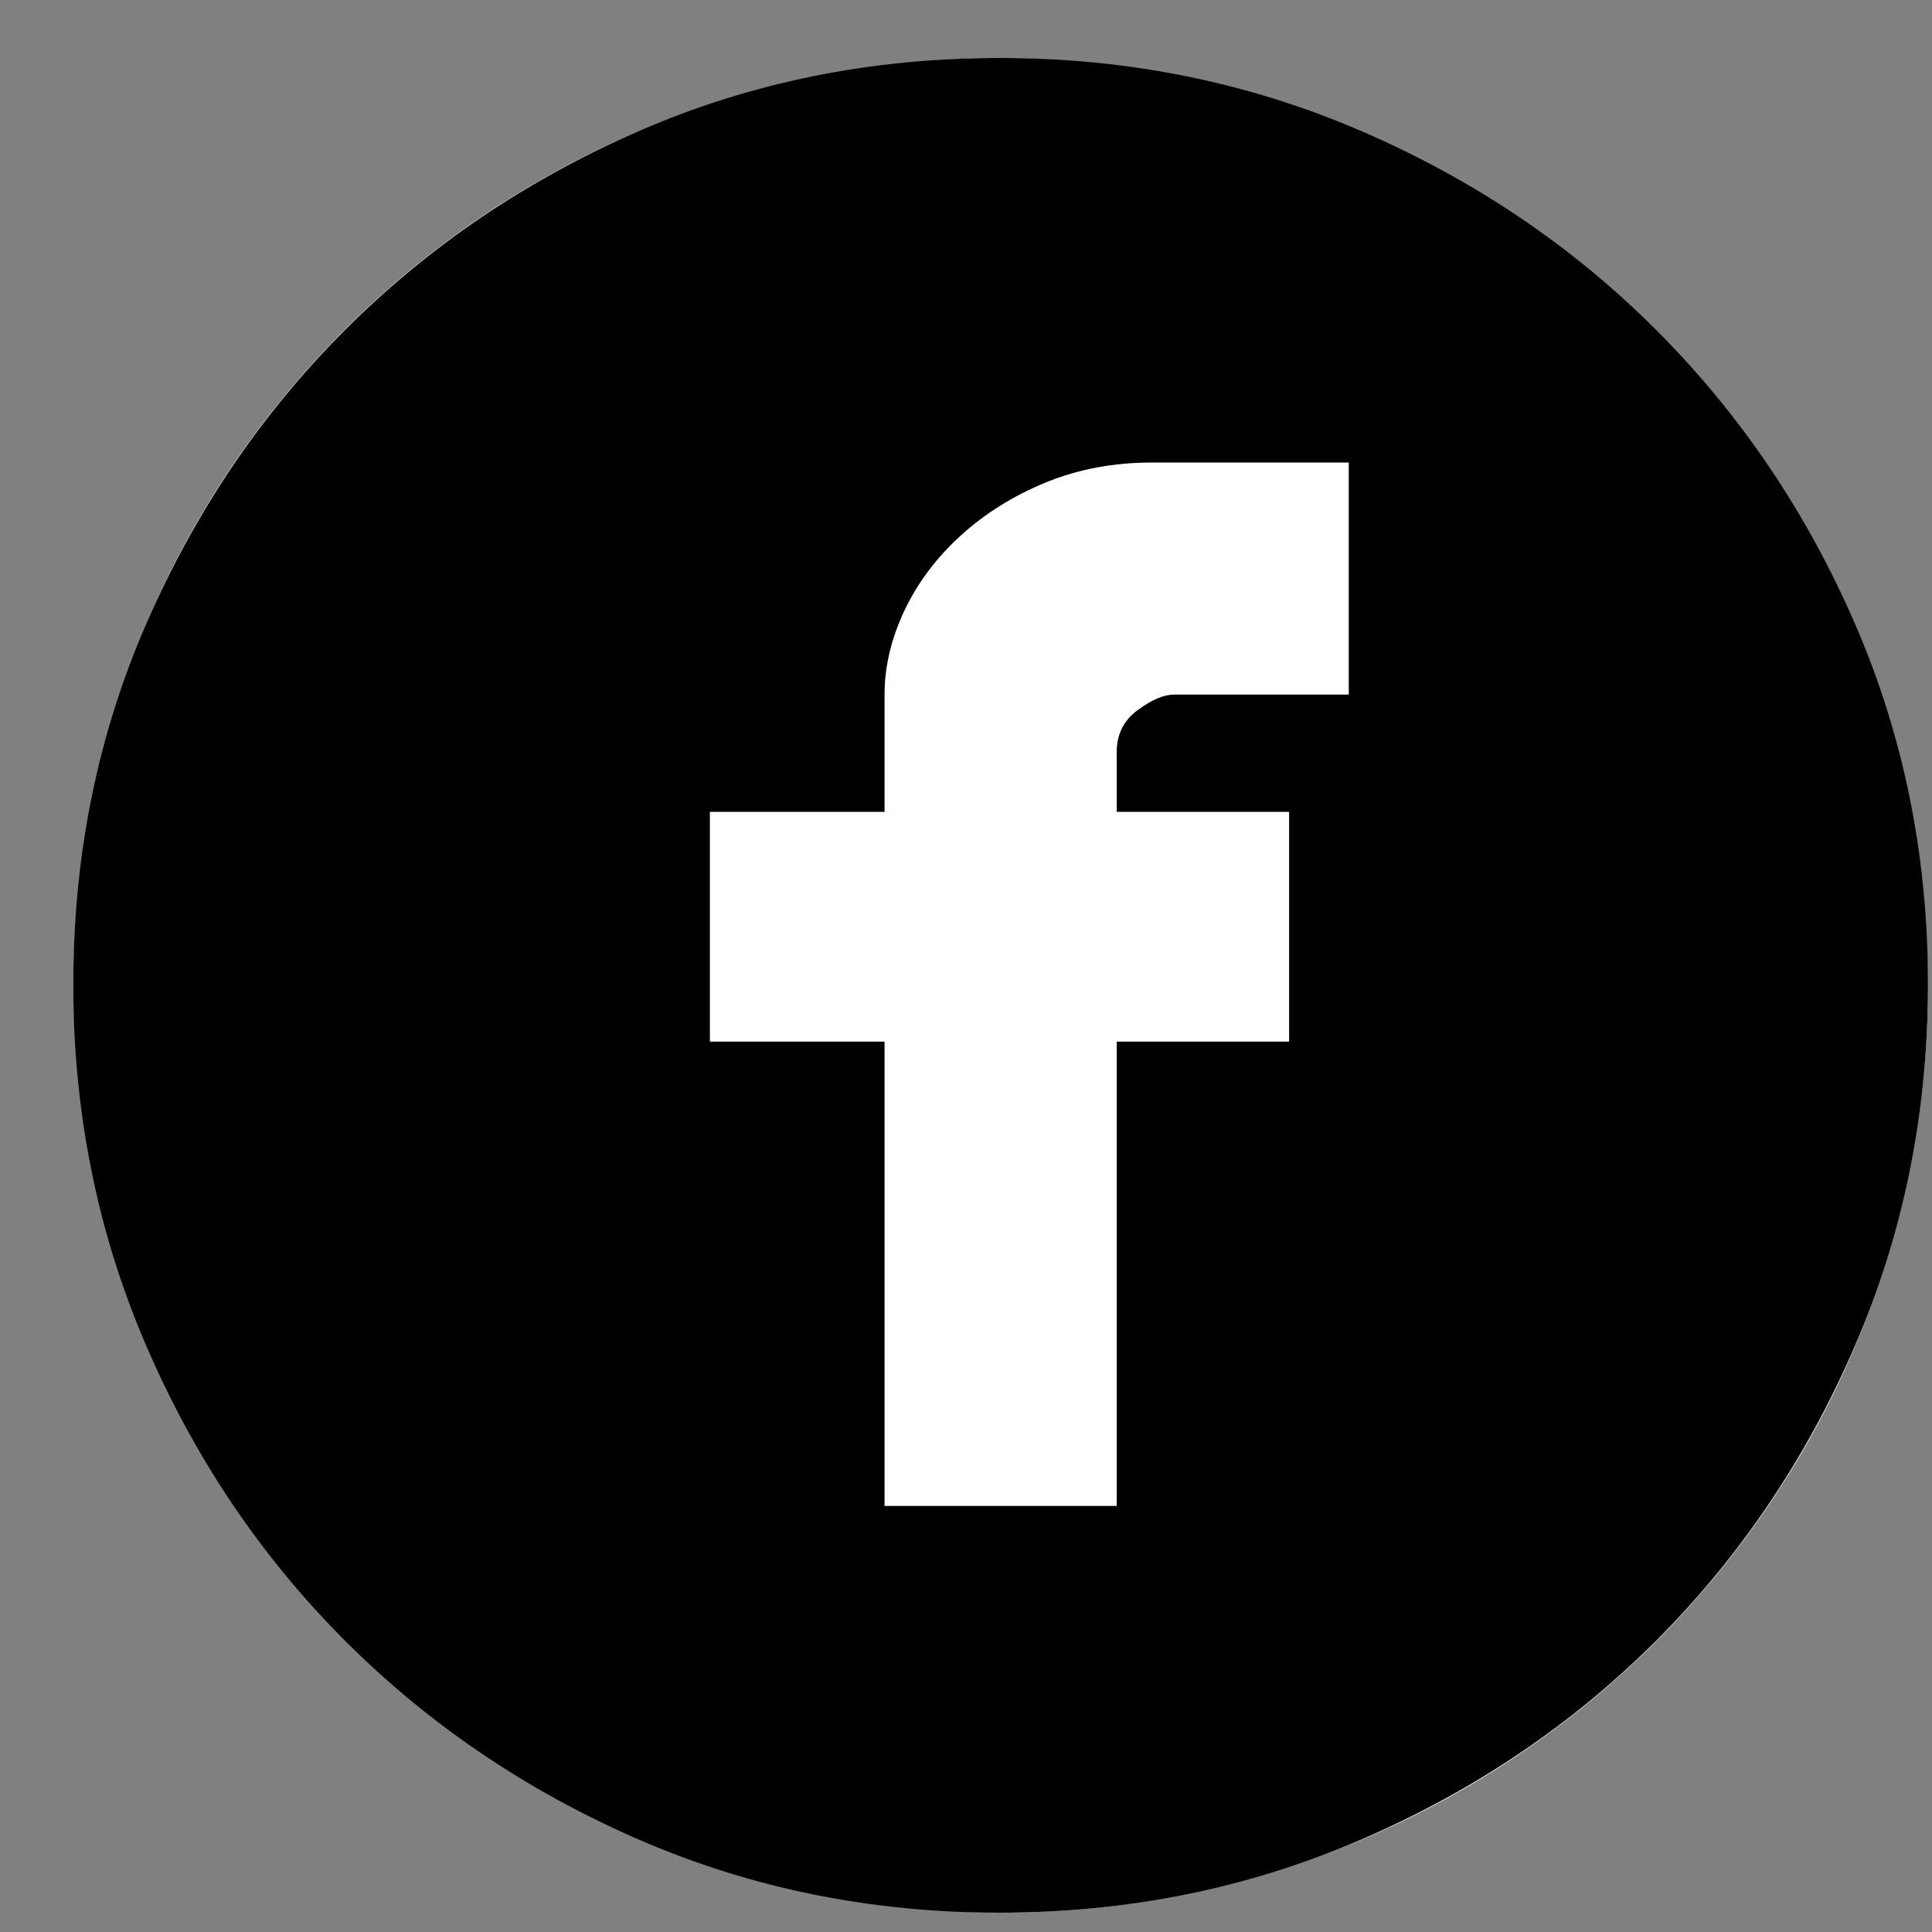
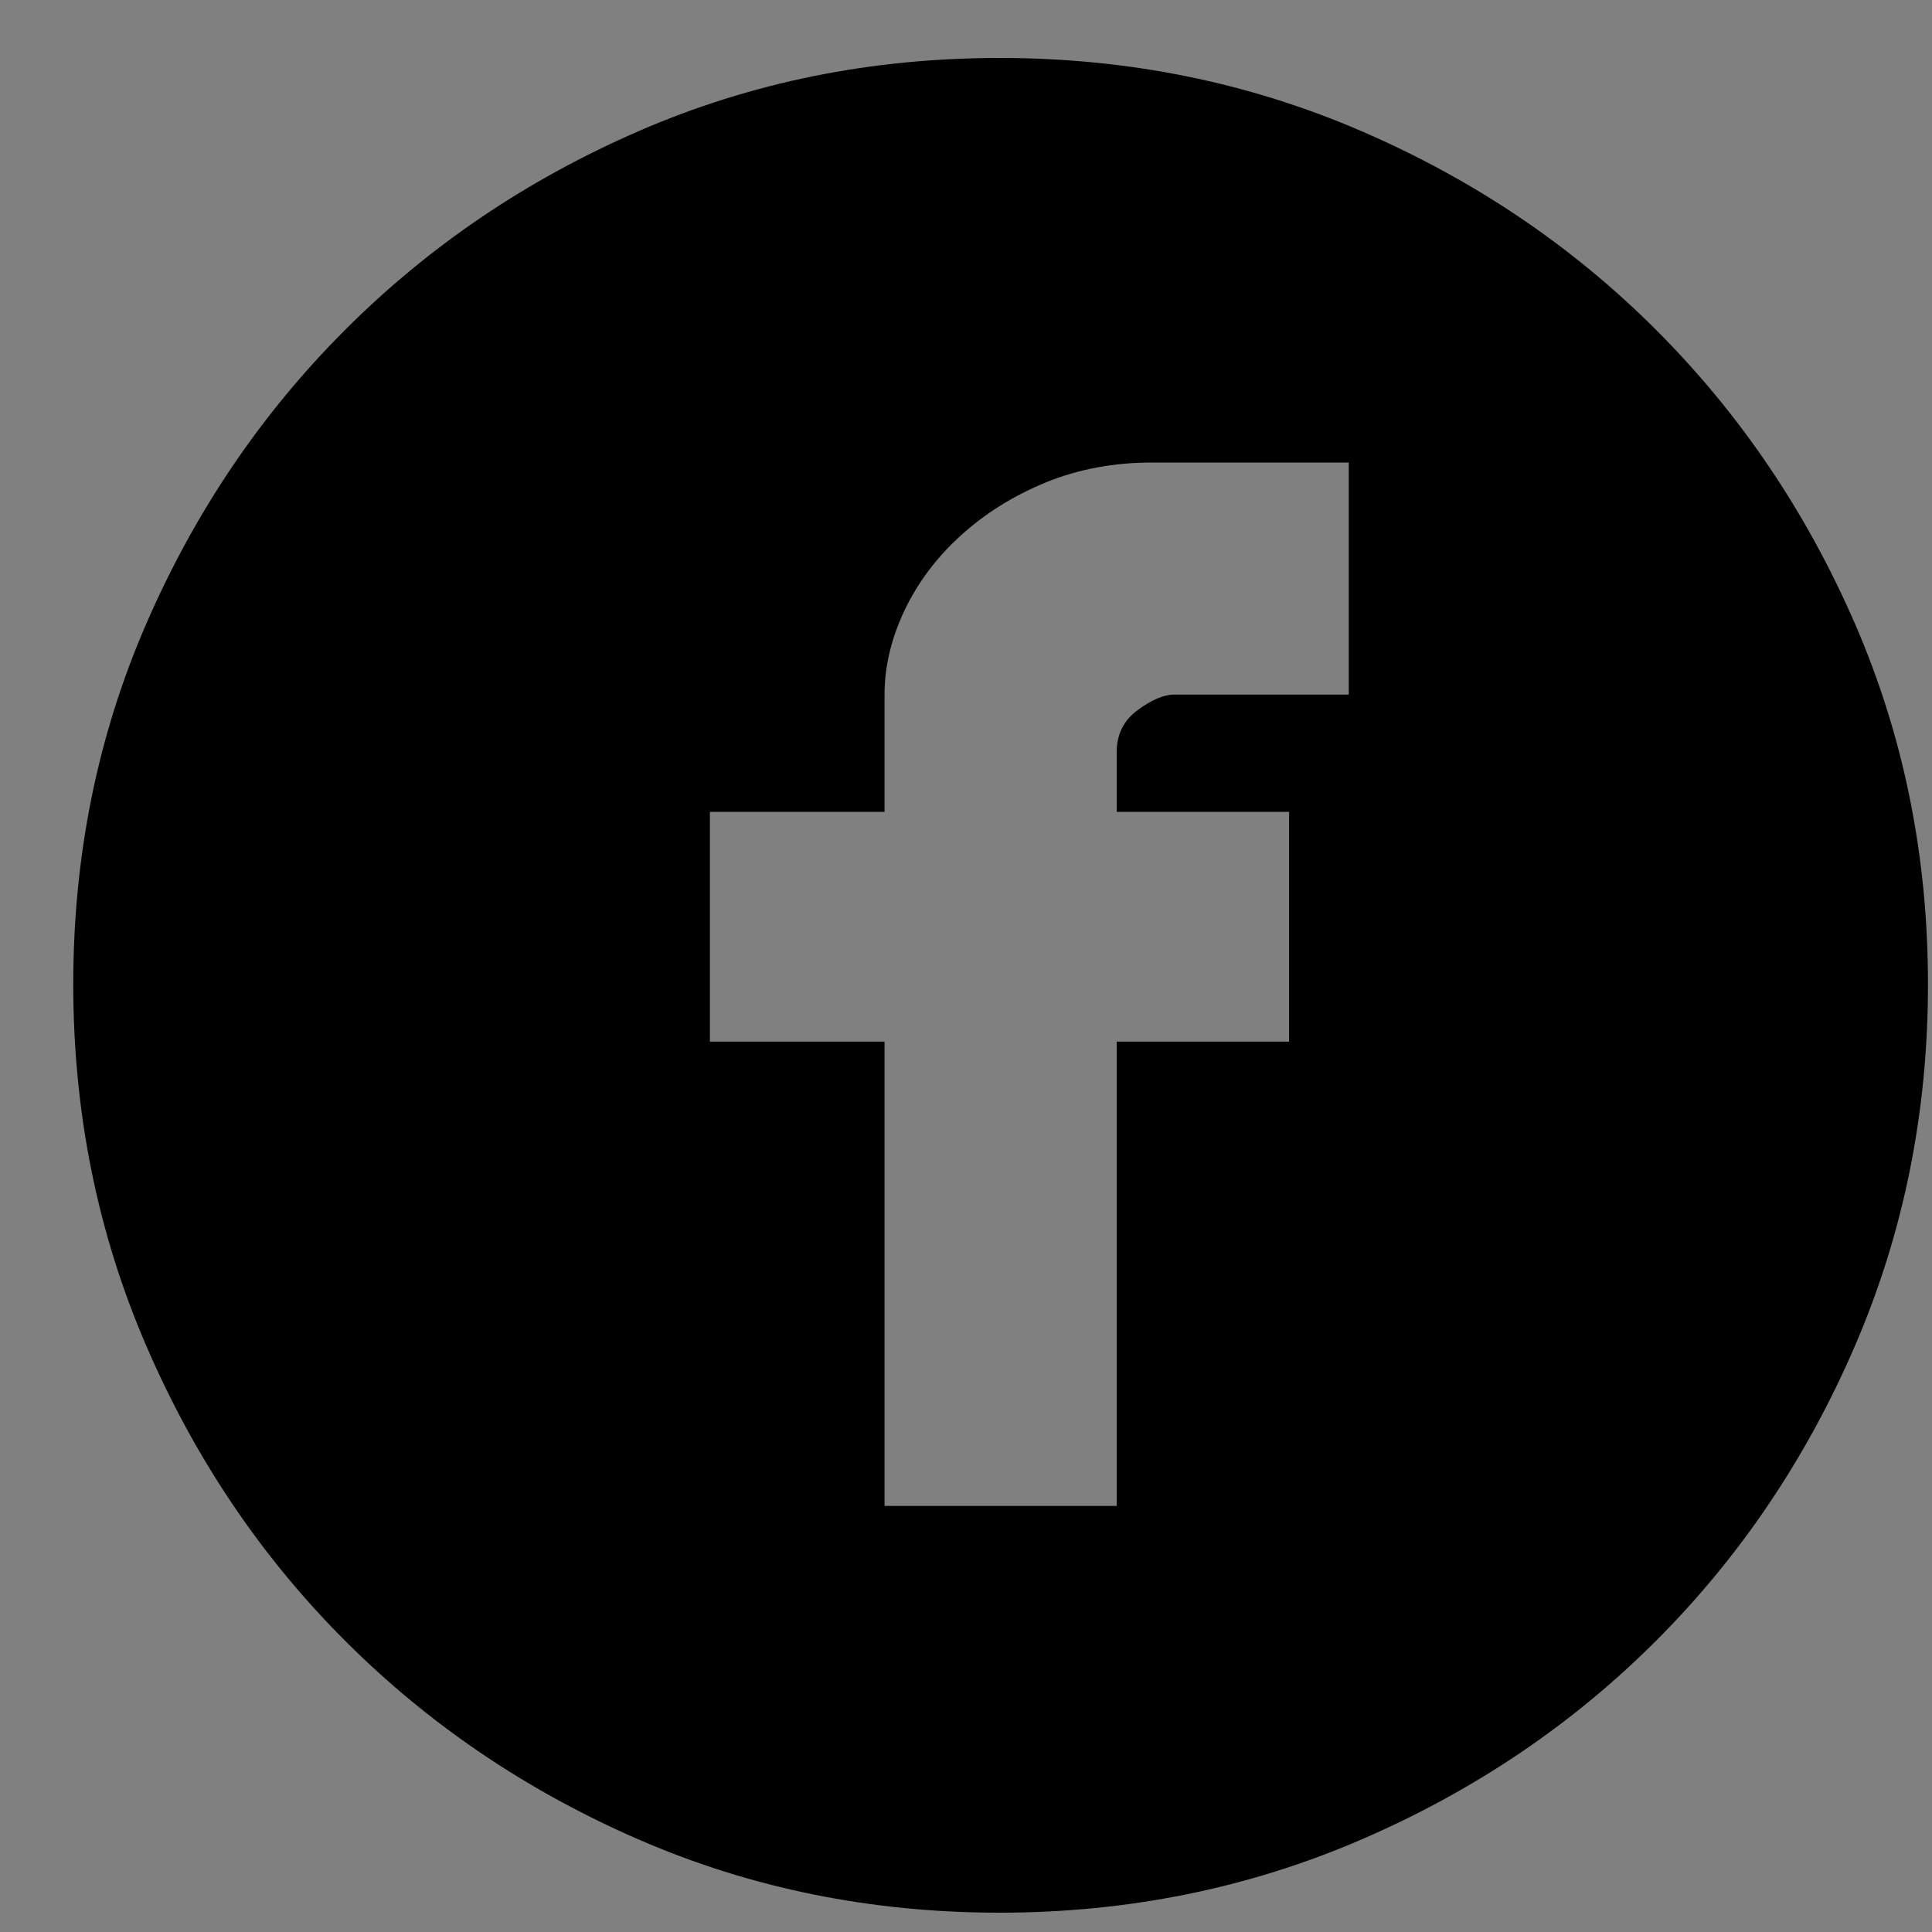
<svg xmlns="http://www.w3.org/2000/svg" width="25" height="25" viewBox="0 0 25 25" fill="none">
  <rect x="0" y="0" width="25" height="25" fill="#808080" stroke="none" />
-   <rect x="0.948" y="0.75" width="24" height="24" rx="12" fill="white" />
  <path d="M12.934 0.75C14.593 0.75 16.152 1.065 17.61 1.694C19.069 2.323 20.342 3.181 21.429 4.268C22.516 5.355 23.375 6.624 24.004 8.073C24.633 9.522 24.948 11.077 24.948 12.736C24.948 14.395 24.633 15.954 24.004 17.413C23.375 18.872 22.516 20.145 21.429 21.232C20.342 22.319 19.069 23.177 17.61 23.806C16.152 24.435 14.593 24.75 12.934 24.75C11.274 24.75 9.72 24.435 8.271 23.806C6.821 23.177 5.553 22.319 4.466 21.232C3.379 20.145 2.521 18.872 1.892 17.413C1.262 15.954 0.948 14.395 0.948 12.736C0.948 11.077 1.262 9.522 1.892 8.073C2.521 6.624 3.379 5.355 4.466 4.268C5.553 3.181 6.821 2.323 8.271 1.694C9.72 1.065 11.274 0.75 12.934 0.75ZM17.453 5.985H14.907C14.411 5.985 13.954 6.071 13.534 6.242C13.115 6.414 12.748 6.643 12.433 6.929C12.118 7.215 11.875 7.539 11.703 7.901C11.532 8.264 11.446 8.626 11.446 8.988V10.505H9.186V13.479H11.446V19.487H14.45V13.479H16.681V10.505H14.45V9.732C14.45 9.503 14.54 9.322 14.721 9.189C14.902 9.055 15.06 8.988 15.193 8.988H17.453V5.985Z" fill="black" />
</svg>